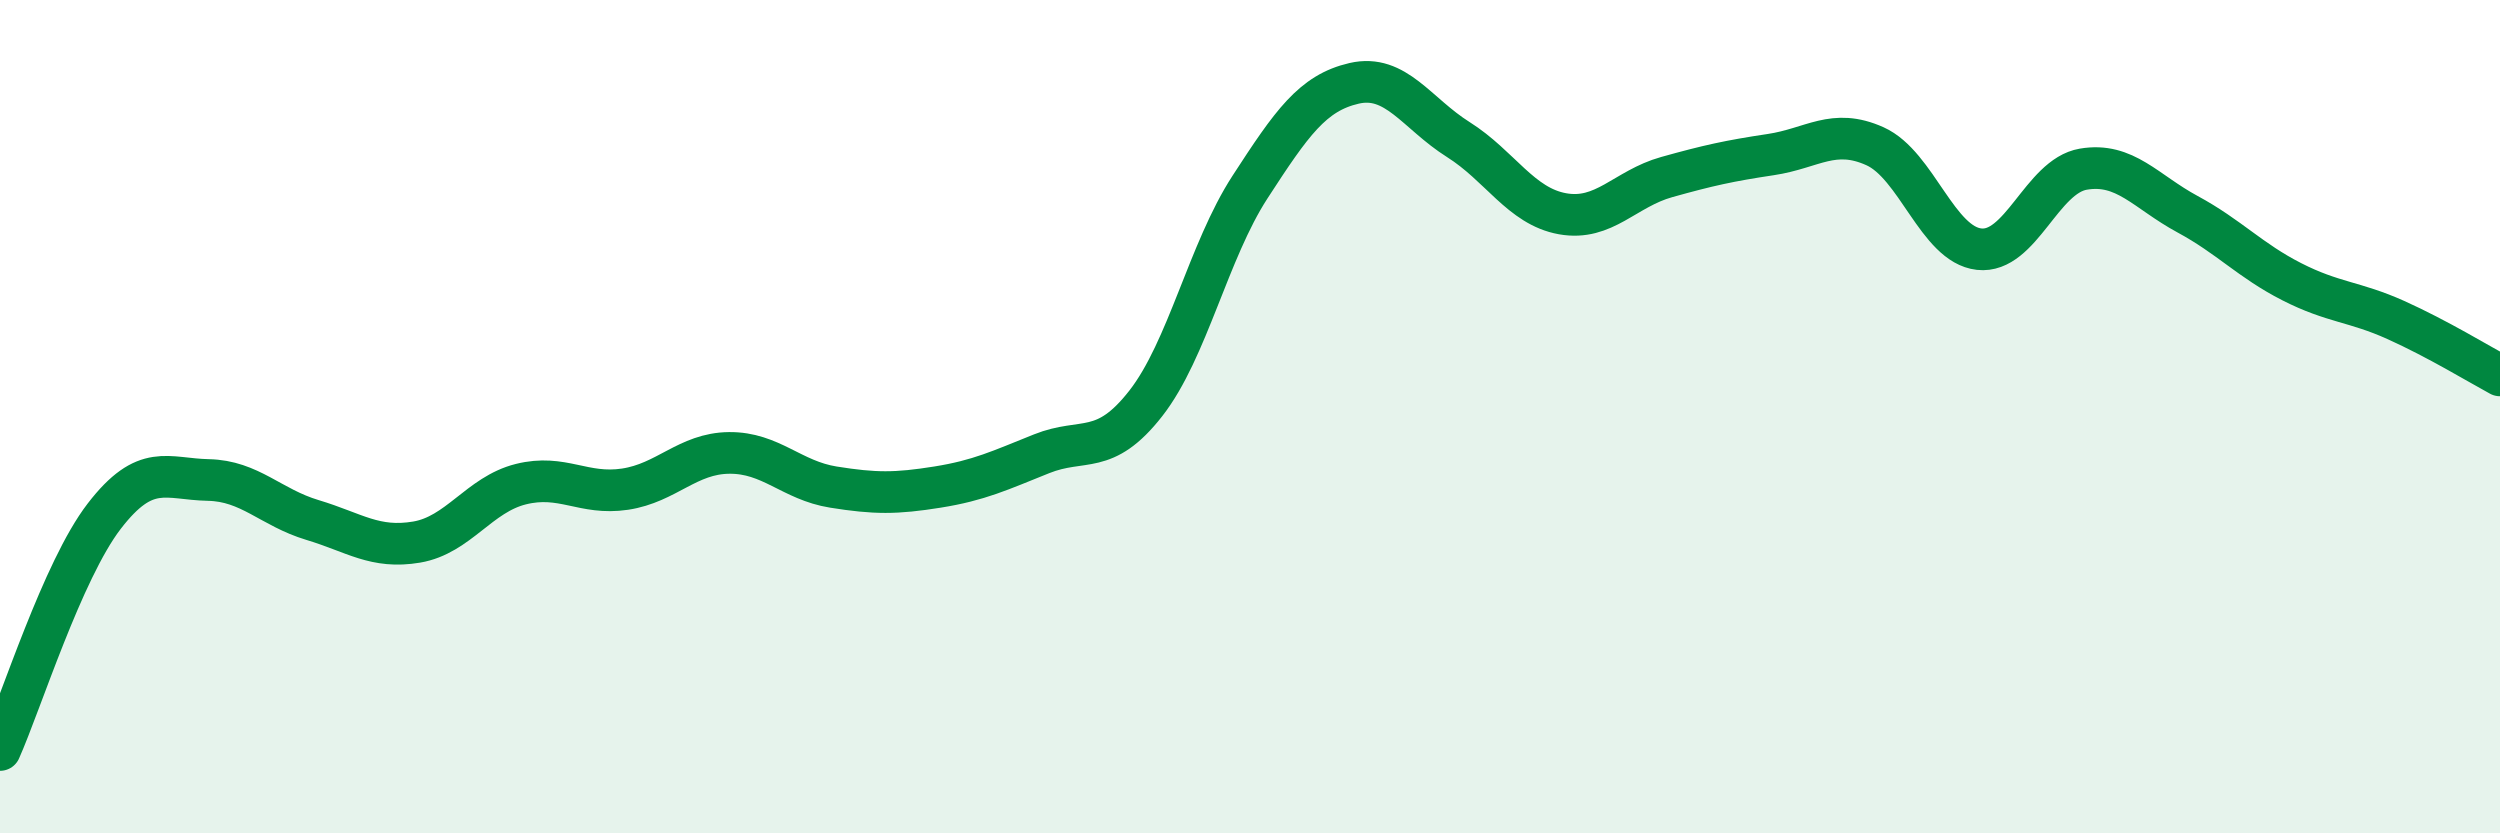
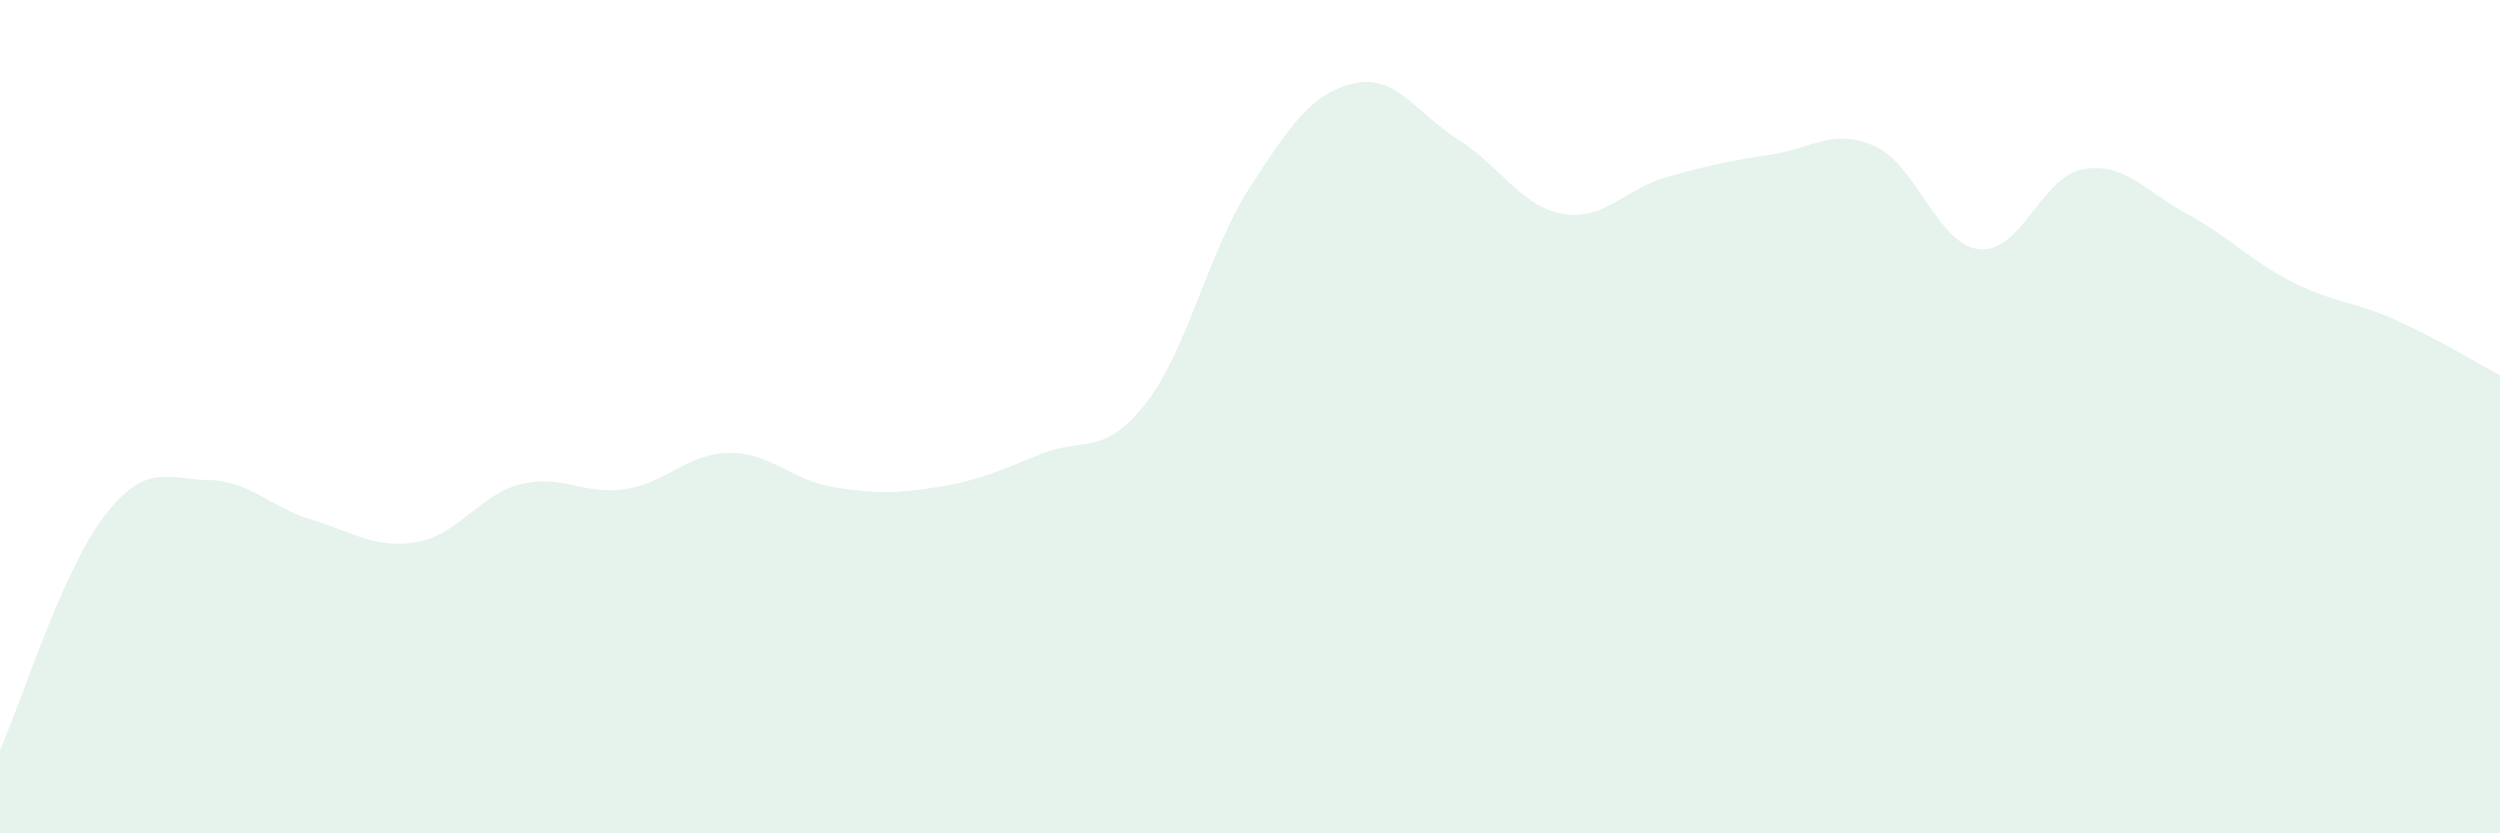
<svg xmlns="http://www.w3.org/2000/svg" width="60" height="20" viewBox="0 0 60 20">
  <path d="M 0,18 C 0.5,16.88 1.5,13.69 2.5,12.39 C 3.5,11.09 4,11.5 5,11.52 C 6,11.54 6.5,12.18 7.5,12.48 C 8.5,12.78 9,13.18 10,13.01 C 11,12.84 11.5,11.87 12.5,11.62 C 13.5,11.37 14,11.89 15,11.74 C 16,11.59 16.5,10.88 17.5,10.87 C 18.5,10.86 19,11.53 20,11.69 C 21,11.85 21.5,11.85 22.5,11.69 C 23.5,11.53 24,11.29 25,10.89 C 26,10.49 26.5,10.96 27.5,9.68 C 28.5,8.4 29,6.03 30,4.49 C 31,2.95 31.5,2.23 32.5,2 C 33.5,1.77 34,2.72 35,3.35 C 36,3.98 36.5,4.95 37.5,5.13 C 38.5,5.31 39,4.53 40,4.25 C 41,3.97 41.5,3.86 42.5,3.71 C 43.5,3.56 44,3.06 45,3.51 C 46,3.96 46.5,5.87 47.5,5.98 C 48.5,6.09 49,4.23 50,4.06 C 51,3.89 51.5,4.6 52.5,5.14 C 53.5,5.68 54,6.25 55,6.76 C 56,7.27 56.5,7.23 57.5,7.68 C 58.5,8.13 59.5,8.74 60,9.01L60 20L0 20Z" fill="#008740" opacity="0.1" stroke-linecap="round" stroke-linejoin="round" />
-   <path d="M 0,18 C 0.5,16.88 1.5,13.69 2.5,12.39 C 3.5,11.09 4,11.5 5,11.52 C 6,11.54 6.5,12.18 7.5,12.48 C 8.5,12.78 9,13.18 10,13.01 C 11,12.84 11.5,11.87 12.5,11.62 C 13.5,11.37 14,11.89 15,11.74 C 16,11.59 16.5,10.88 17.5,10.87 C 18.5,10.86 19,11.53 20,11.69 C 21,11.85 21.5,11.85 22.5,11.69 C 23.5,11.53 24,11.29 25,10.89 C 26,10.49 26.5,10.96 27.5,9.68 C 28.5,8.4 29,6.03 30,4.49 C 31,2.95 31.5,2.23 32.5,2 C 33.5,1.77 34,2.72 35,3.35 C 36,3.98 36.5,4.95 37.5,5.13 C 38.5,5.31 39,4.53 40,4.25 C 41,3.97 41.5,3.86 42.5,3.71 C 43.5,3.56 44,3.06 45,3.51 C 46,3.96 46.5,5.87 47.5,5.98 C 48.5,6.09 49,4.23 50,4.06 C 51,3.89 51.5,4.6 52.5,5.14 C 53.5,5.68 54,6.25 55,6.76 C 56,7.27 56.5,7.23 57.5,7.68 C 58.5,8.13 59.5,8.74 60,9.01" stroke="#008740" stroke-width="1" fill="none" stroke-linecap="round" stroke-linejoin="round" />
</svg>